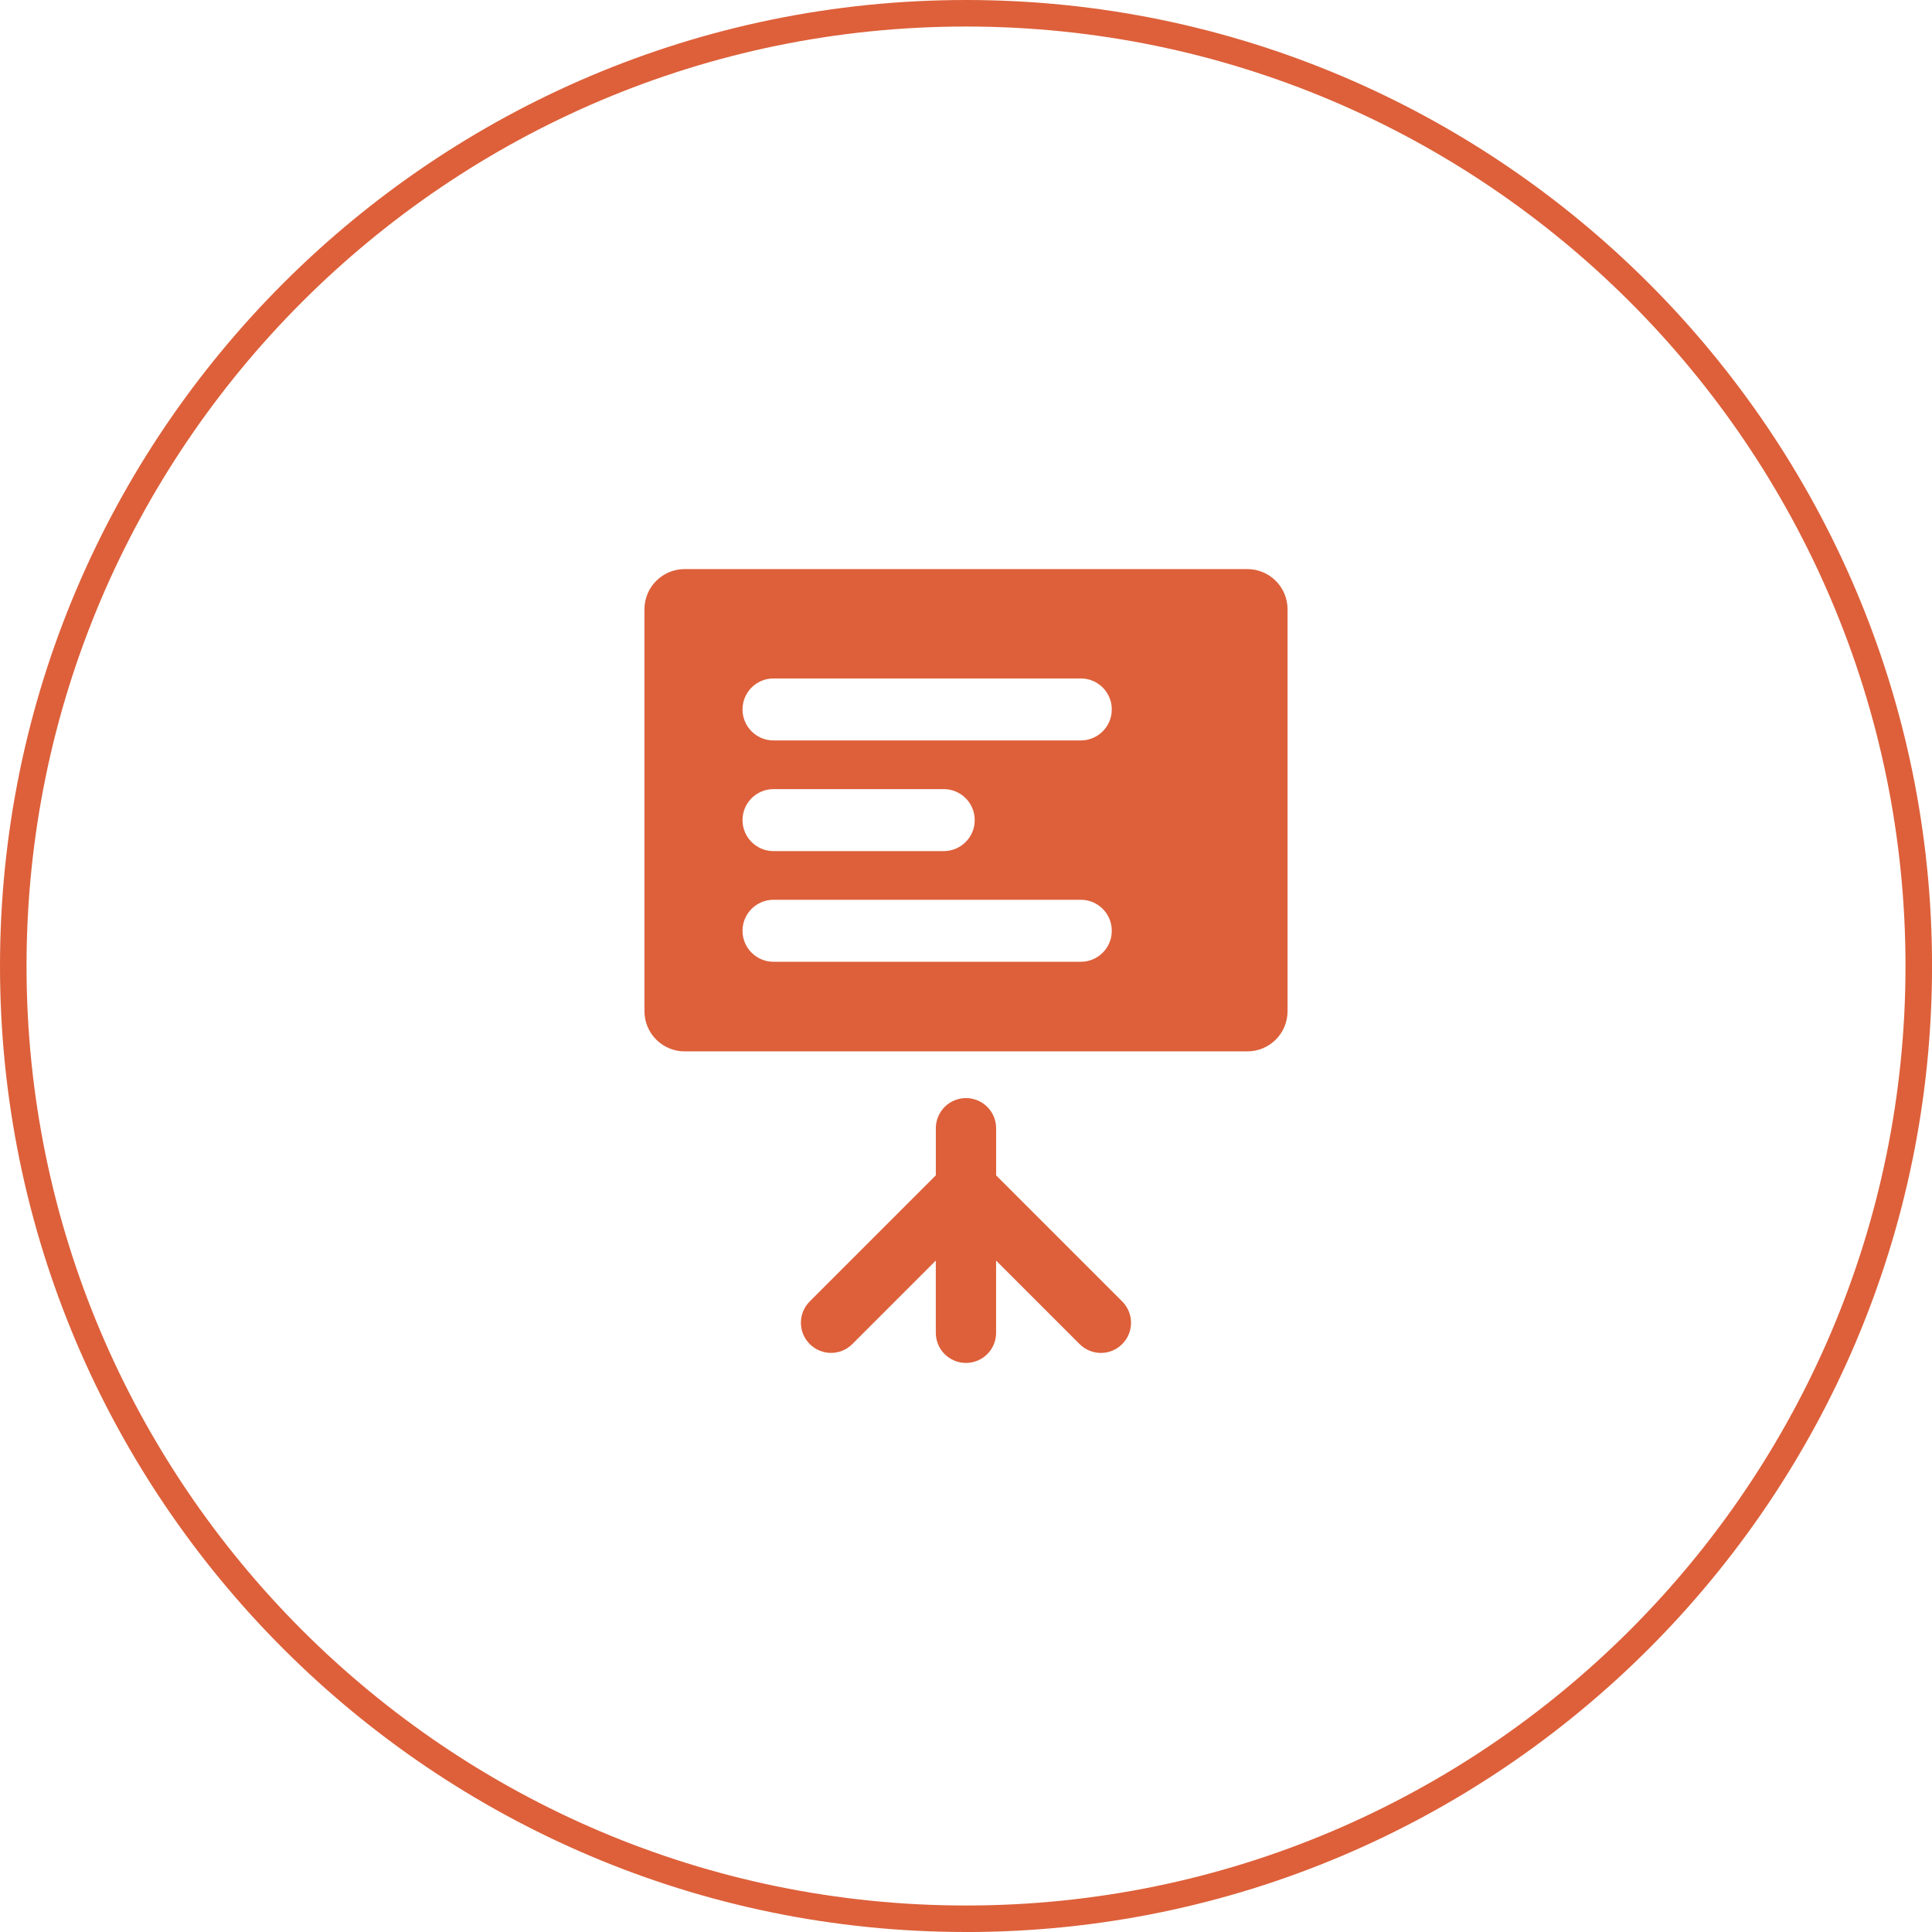
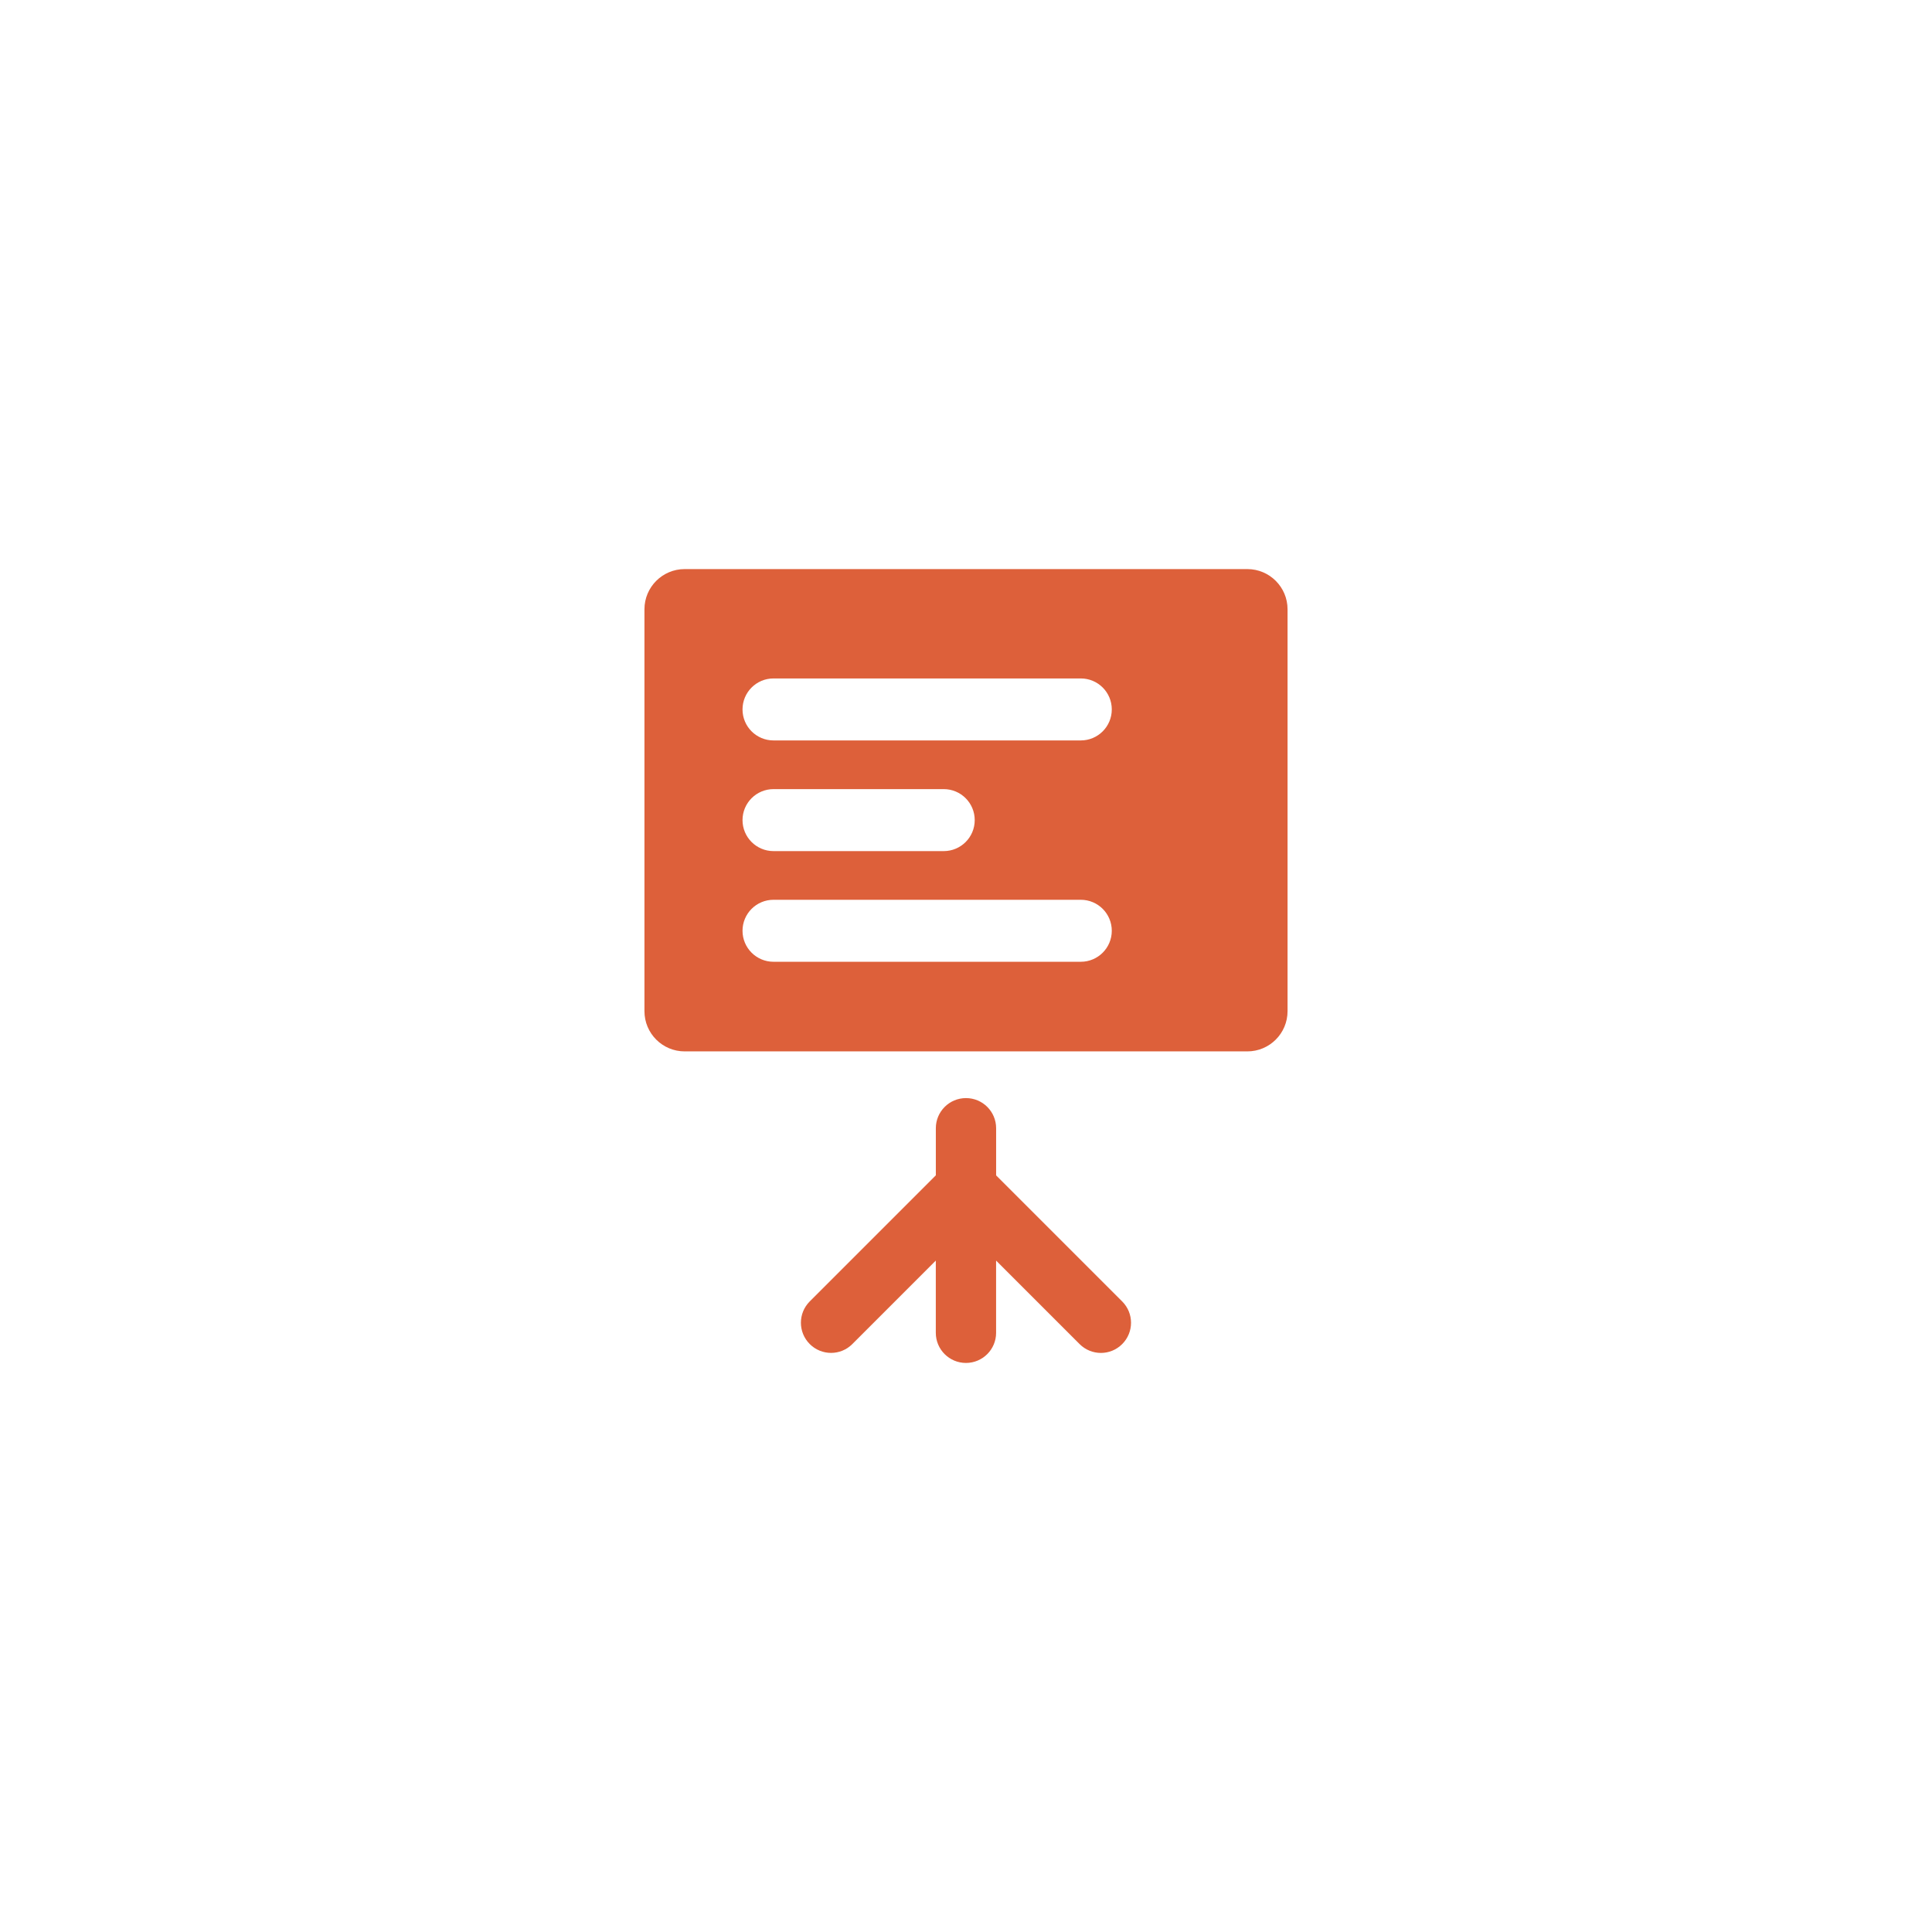
<svg xmlns="http://www.w3.org/2000/svg" id="b" viewBox="0 0 54.607 54.607">
  <defs>
    <style>.d{fill:#dd603a;}</style>
  </defs>
  <g id="c">
-     <path class="d" d="M27.304,54.607C12.249,54.607,0,42.359,0,27.304S12.249,0,27.304,0s27.304,12.249,27.304,27.304-12.249,27.304-27.304,27.304ZM27.304.75C12.662.75.75,12.662.75,27.304s11.912,26.554,26.554,26.554,26.554-11.912,26.554-26.554S41.945.75,27.304.75Z" />
    <path class="d" d="M35.256,16.085h-15.905c-.627,0-1.136.509-1.136,1.136v11.36c0,.627.509,1.136,1.136,1.136h15.905c.627,0,1.136-.509,1.136-1.136v-11.36c0-.627-.509-1.136-1.136-1.136ZM30.548,27.184h-8.685c-.484,0-.876-.392-.876-.876s.392-.876.876-.876h8.685c.484,0,.876.392.876.876s-.392.876-.876.876ZM20.987,23.18c0-.484.392-.876.876-.876h4.811c.484,0,.876.392.876.876s-.392.876-.876.876h-4.811c-.484,0-.876-.392-.876-.876ZM30.548,20.928h-8.685c-.484,0-.876-.392-.876-.876s.392-.876.876-.876h8.685c.484,0,.876.392.876.876s-.392.876-.876.876Z" />
    <path class="d" d="M28.155,33.219v-1.33c0-.471-.382-.852-.852-.852s-.852.381-.852.852v1.331l-3.564,3.564c-.333.333-.333.872,0,1.205.166.166.384.25.602.25s.436-.083.602-.25l2.359-2.359v2.041c0,.471.382.852.852.852s.852-.381.852-.852v-2.041l2.36,2.36c.166.166.384.25.602.25s.436-.083.602-.25c.333-.333.333-.872,0-1.205l-3.565-3.565Z" />
  </g>
</svg>